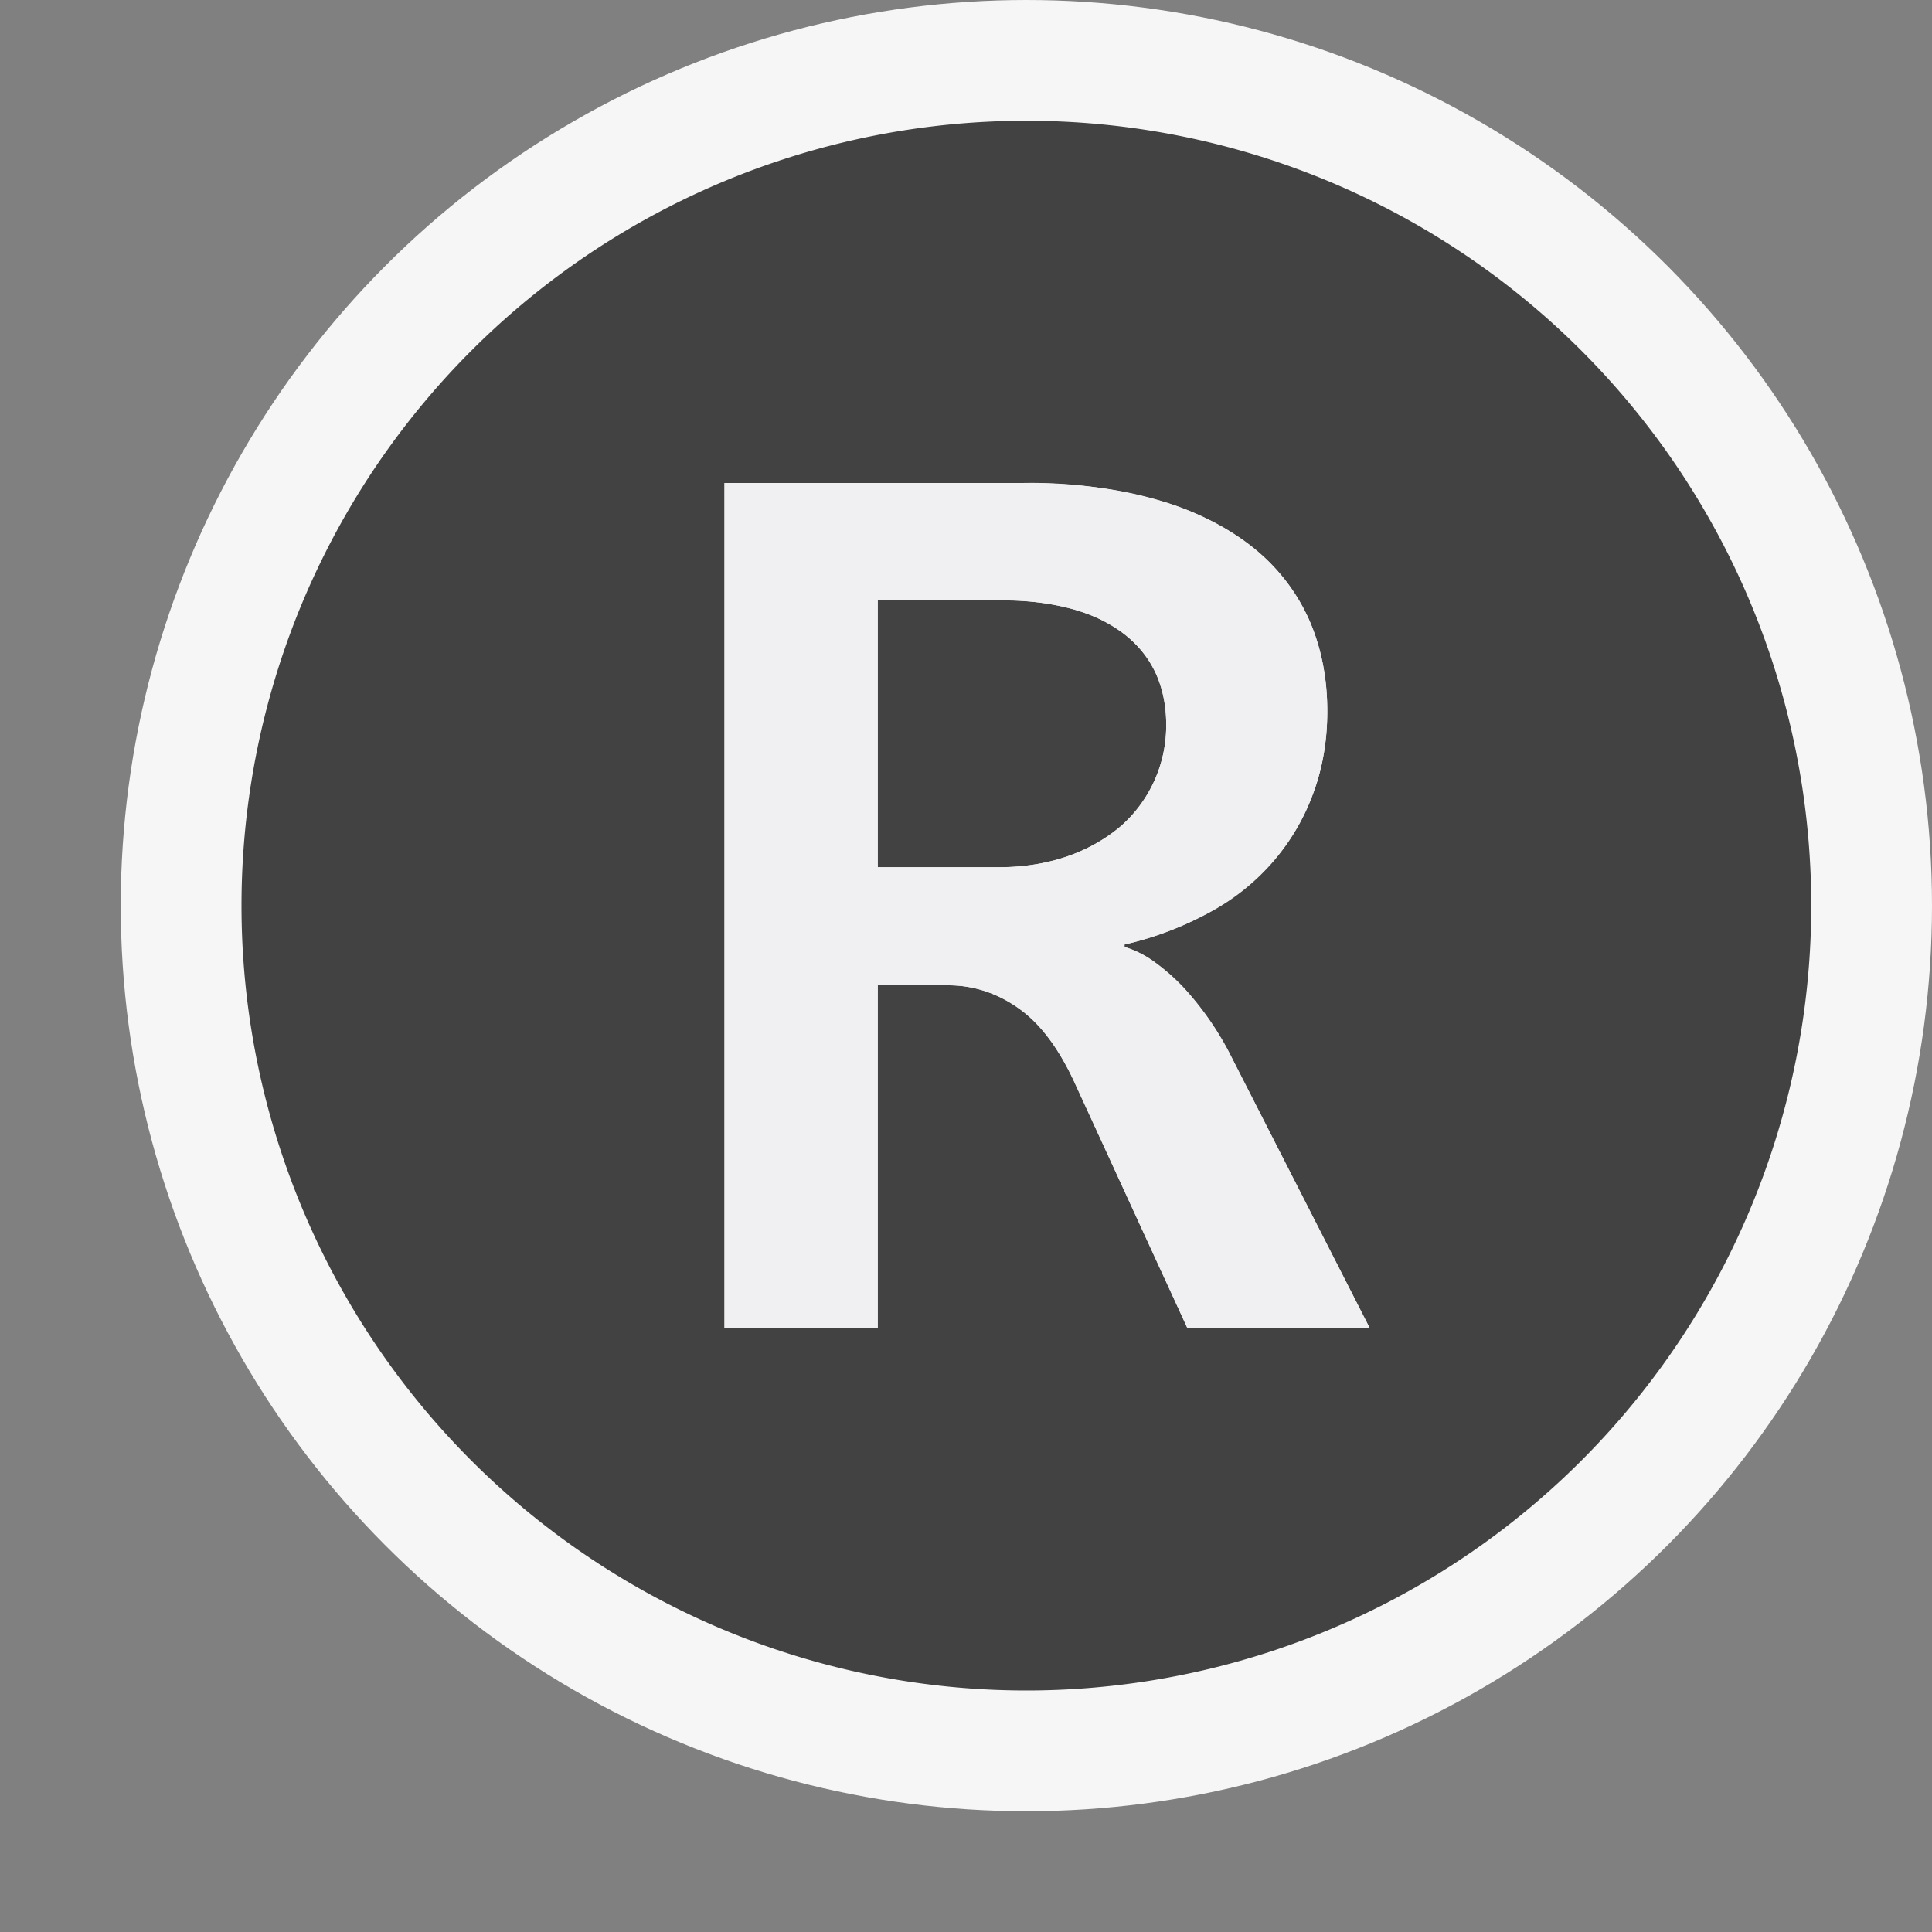
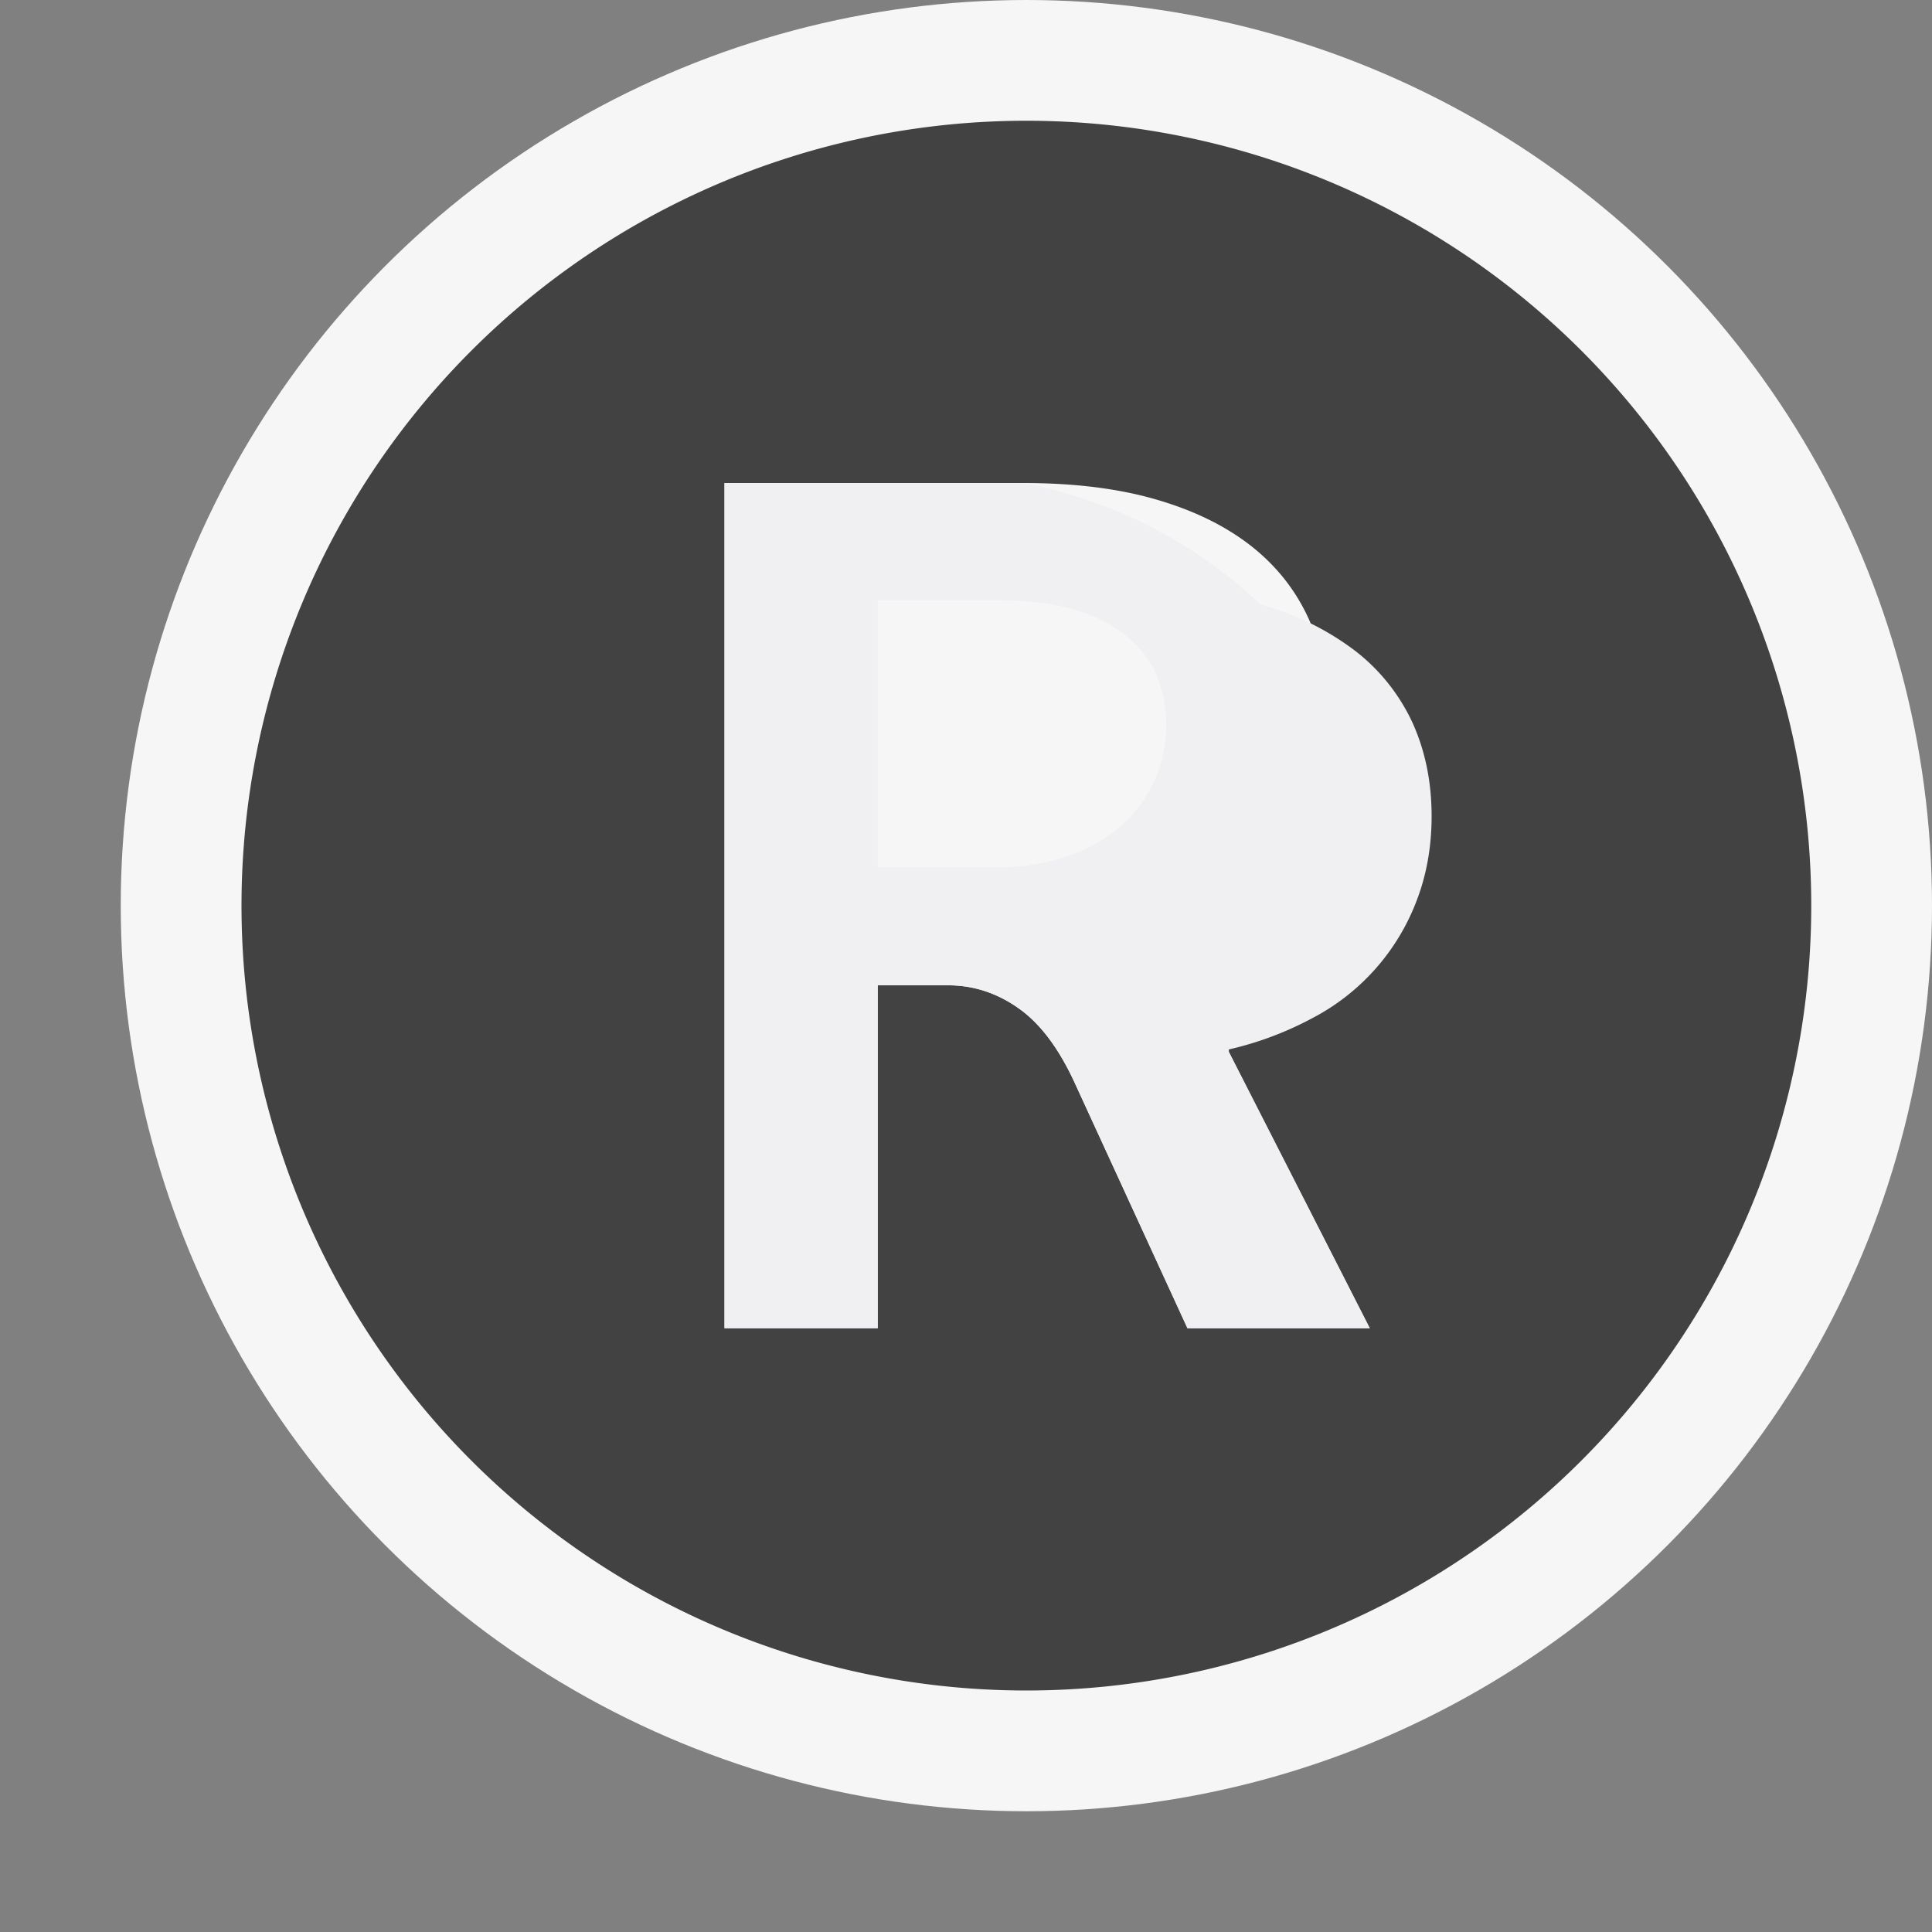
<svg xmlns="http://www.w3.org/2000/svg" viewBox="0 0 16 16">
  <rect x="0" y="0" width="16" height="16" fill="#808080" stroke="none" />
  <style>.st0{opacity:0}.st0,.st1{fill:#f6f6f6}.st2{fill:#424242}.st3{fill:#f0eff1}</style>
  <g id="outline">
-     <path class="st0" d="M0 0h16v16H0z" />
    <circle class="st1" cx="8.5" cy="7.5" r="7.5" />
  </g>
  <g id="icon_x5F_bg">
    <path class="st2" d="M8.5 1a6.5 6.5 0 1 0 0 13 6.5 6.5 0 0 0 0-13zm1.334 10l-.928-2.02c-.135-.297-.293-.507-.475-.633a.985.985 0 0 0-.574-.187h-.588V11H6V4h2.469c.423 0 .792.045 1.107.137.314.091.576.22.787.386.209.165.365.363.472.595.104.231.157.489.157.771 0 .25-.041.482-.121.692-.078.212-.193.4-.338.565a2.007 2.007 0 0 1-.531.417 2.7 2.7 0 0 1-.689.259v.02a.827.827 0 0 1 .257.132c.084.062.164.132.238.212a2.445 2.445 0 0 1 .368.525L11.344 11h-1.51z" />
-     <path class="st2" d="M9.658 6c0-.156-.029-.296-.085-.421a.875.875 0 0 0-.259-.325 1.219 1.219 0 0 0-.429-.209 2.19 2.19 0 0 0-.602-.073H7.269v2.21h.992c.218 0 .413-.031.584-.092.172-.062.319-.146.44-.25A1.11 1.11 0 0 0 9.658 6z" />
  </g>
-   <path class="st3" d="M10.177 8.711a2.582 2.582 0 0 0-.368-.525 1.689 1.689 0 0 0-.238-.212.843.843 0 0 0-.258-.132v-.02a2.76 2.76 0 0 0 .689-.258 1.827 1.827 0 0 0 .869-.982c.08-.21.121-.442.121-.692 0-.283-.053-.54-.157-.771a1.602 1.602 0 0 0-.472-.595 2.27 2.27 0 0 0-.787-.386A3.92 3.92 0 0 0 8.469 4H6v7h1.269V8.16h.588c.202 0 .393.062.574.187.182.126.34.336.475.633L9.834 11h1.51l-1.167-2.289zM8.845 7.09a1.733 1.733 0 0 1-.584.092h-.992v-2.21h1.014c.231 0 .432.024.602.073.171.049.314.118.429.209.116.092.202.2.259.325.056.126.085.266.085.421a1.108 1.108 0 0 1-.373.839 1.365 1.365 0 0 1-.44.251z" id="icon_x5F_fg" />
+   <path class="st3" d="M10.177 8.711v-.02a2.76 2.76 0 0 0 .689-.258 1.827 1.827 0 0 0 .869-.982c.08-.21.121-.442.121-.692 0-.283-.053-.54-.157-.771a1.602 1.602 0 0 0-.472-.595 2.27 2.27 0 0 0-.787-.386A3.92 3.92 0 0 0 8.469 4H6v7h1.269V8.16h.588c.202 0 .393.062.574.187.182.126.34.336.475.633L9.834 11h1.51l-1.167-2.289zM8.845 7.09a1.733 1.733 0 0 1-.584.092h-.992v-2.21h1.014c.231 0 .432.024.602.073.171.049.314.118.429.209.116.092.202.2.259.325.056.126.085.266.085.421a1.108 1.108 0 0 1-.373.839 1.365 1.365 0 0 1-.44.251z" id="icon_x5F_fg" />
</svg>